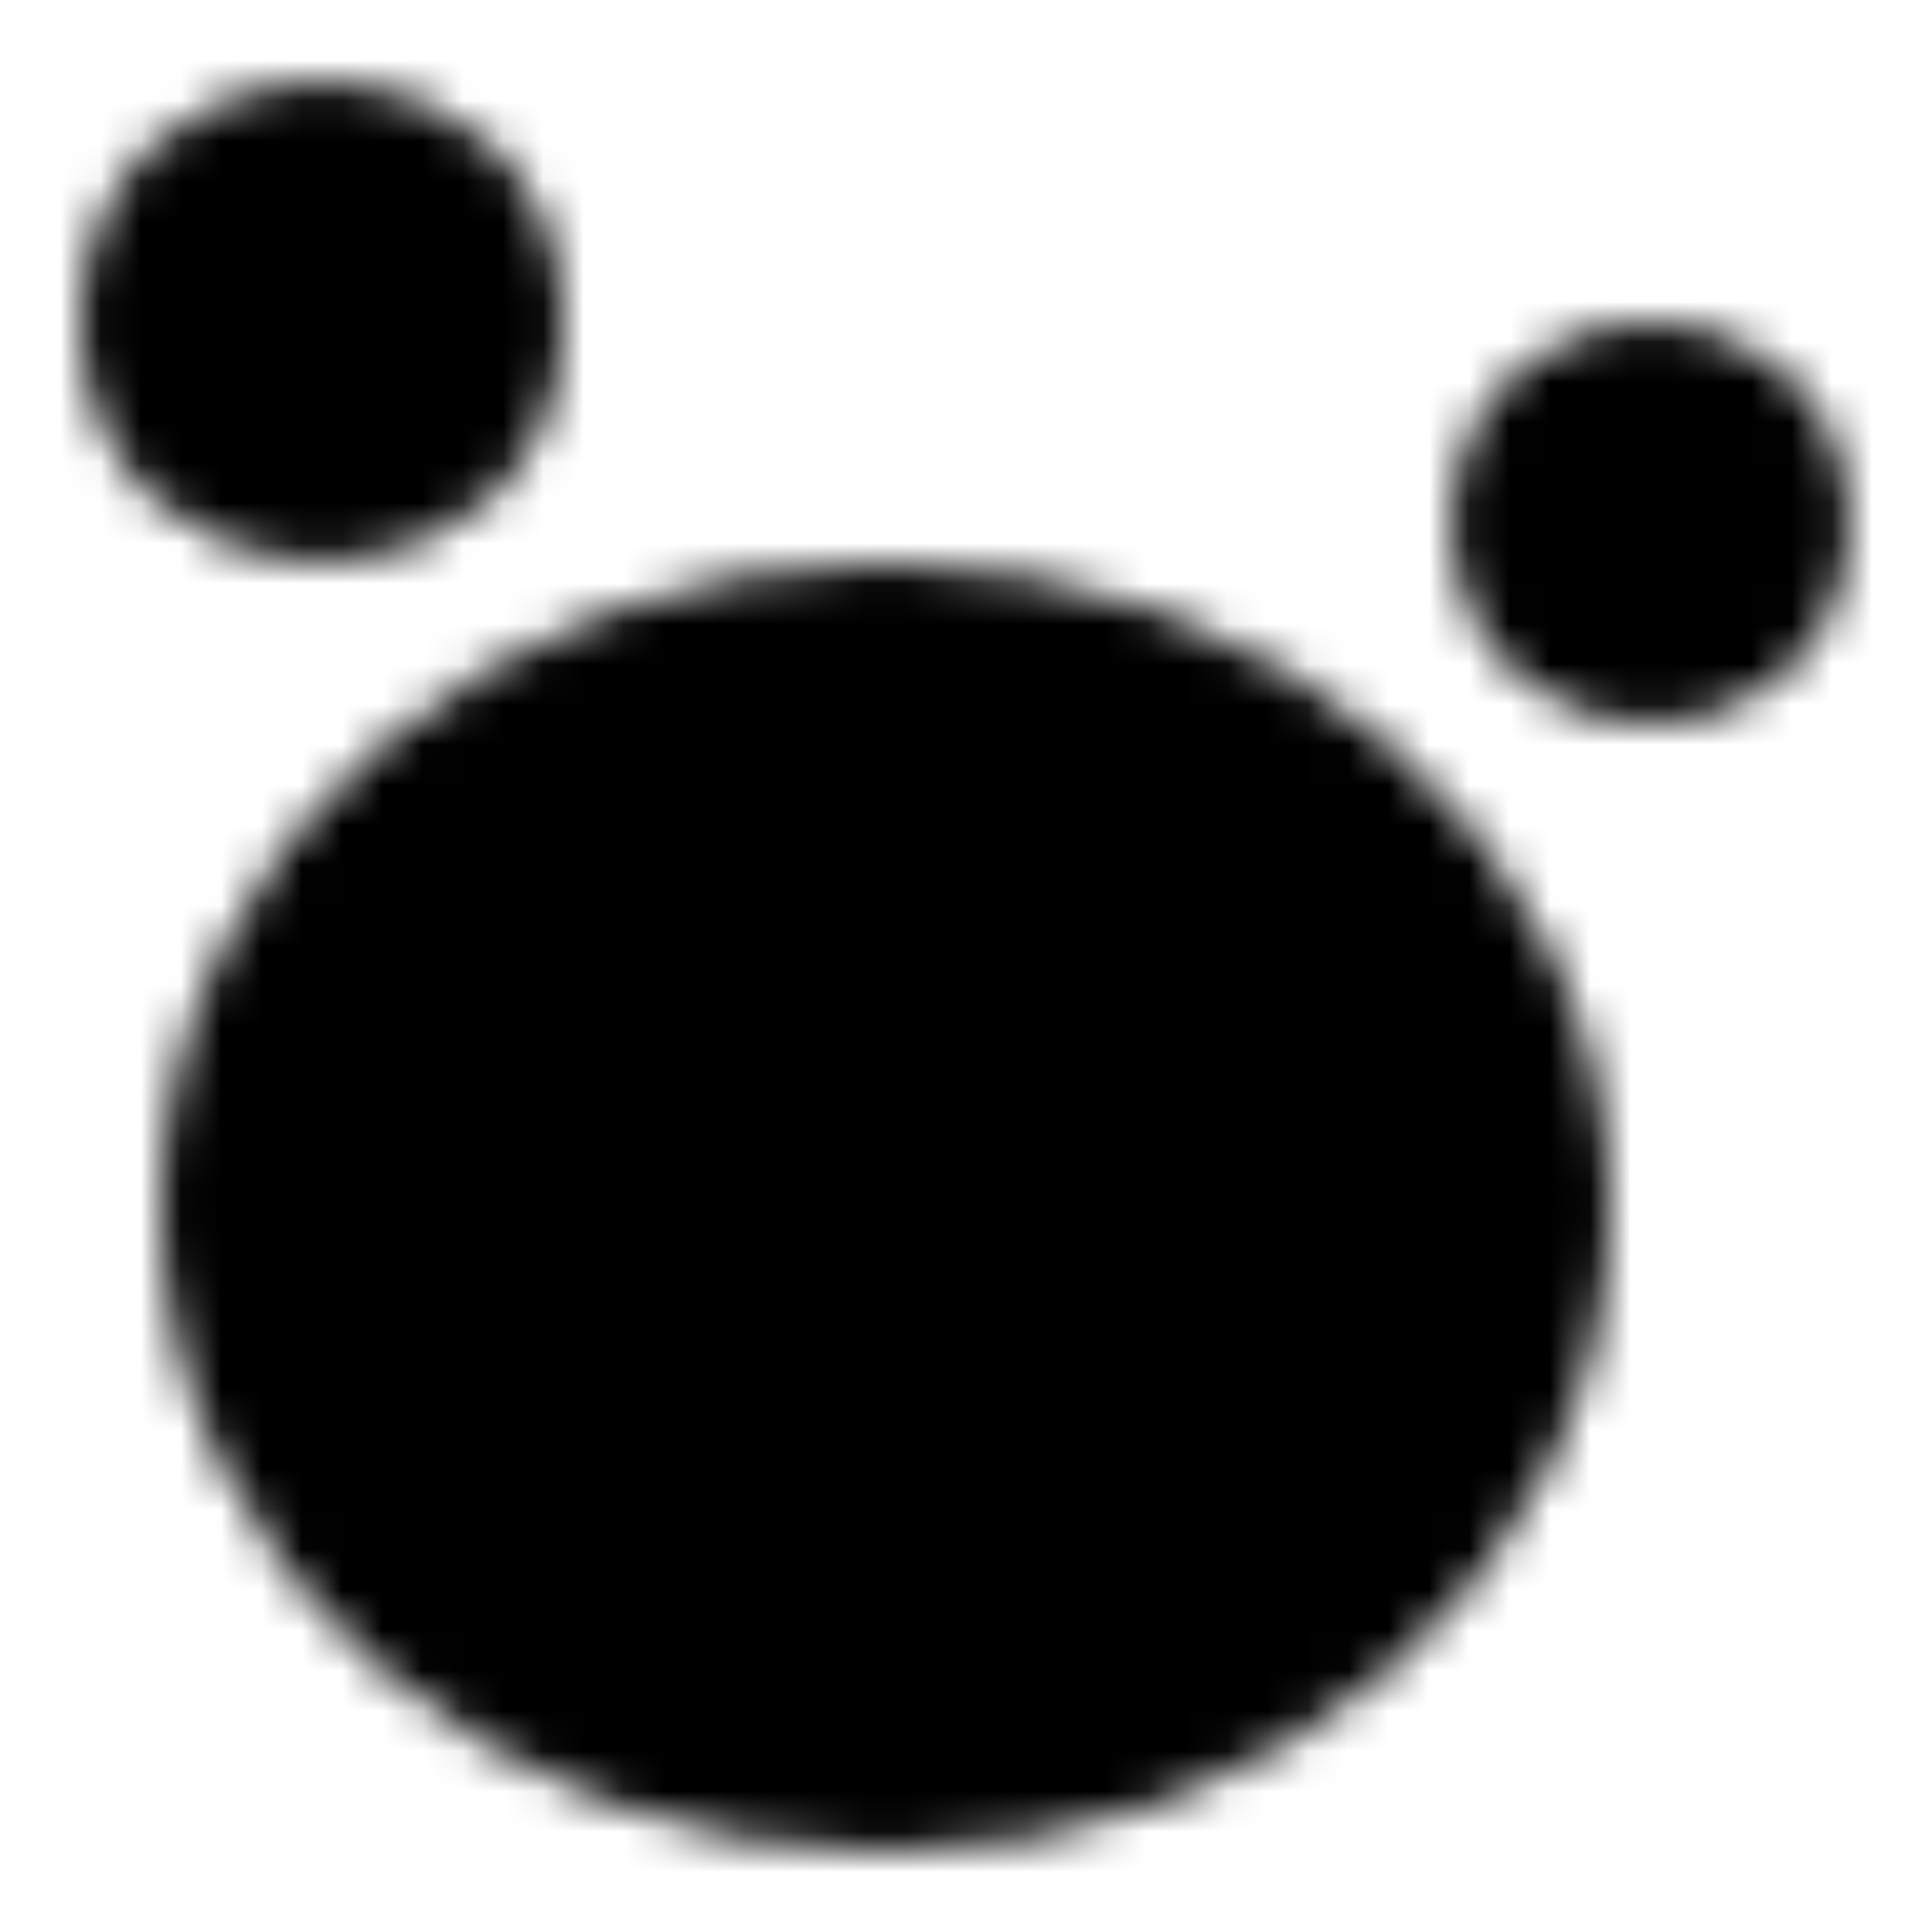
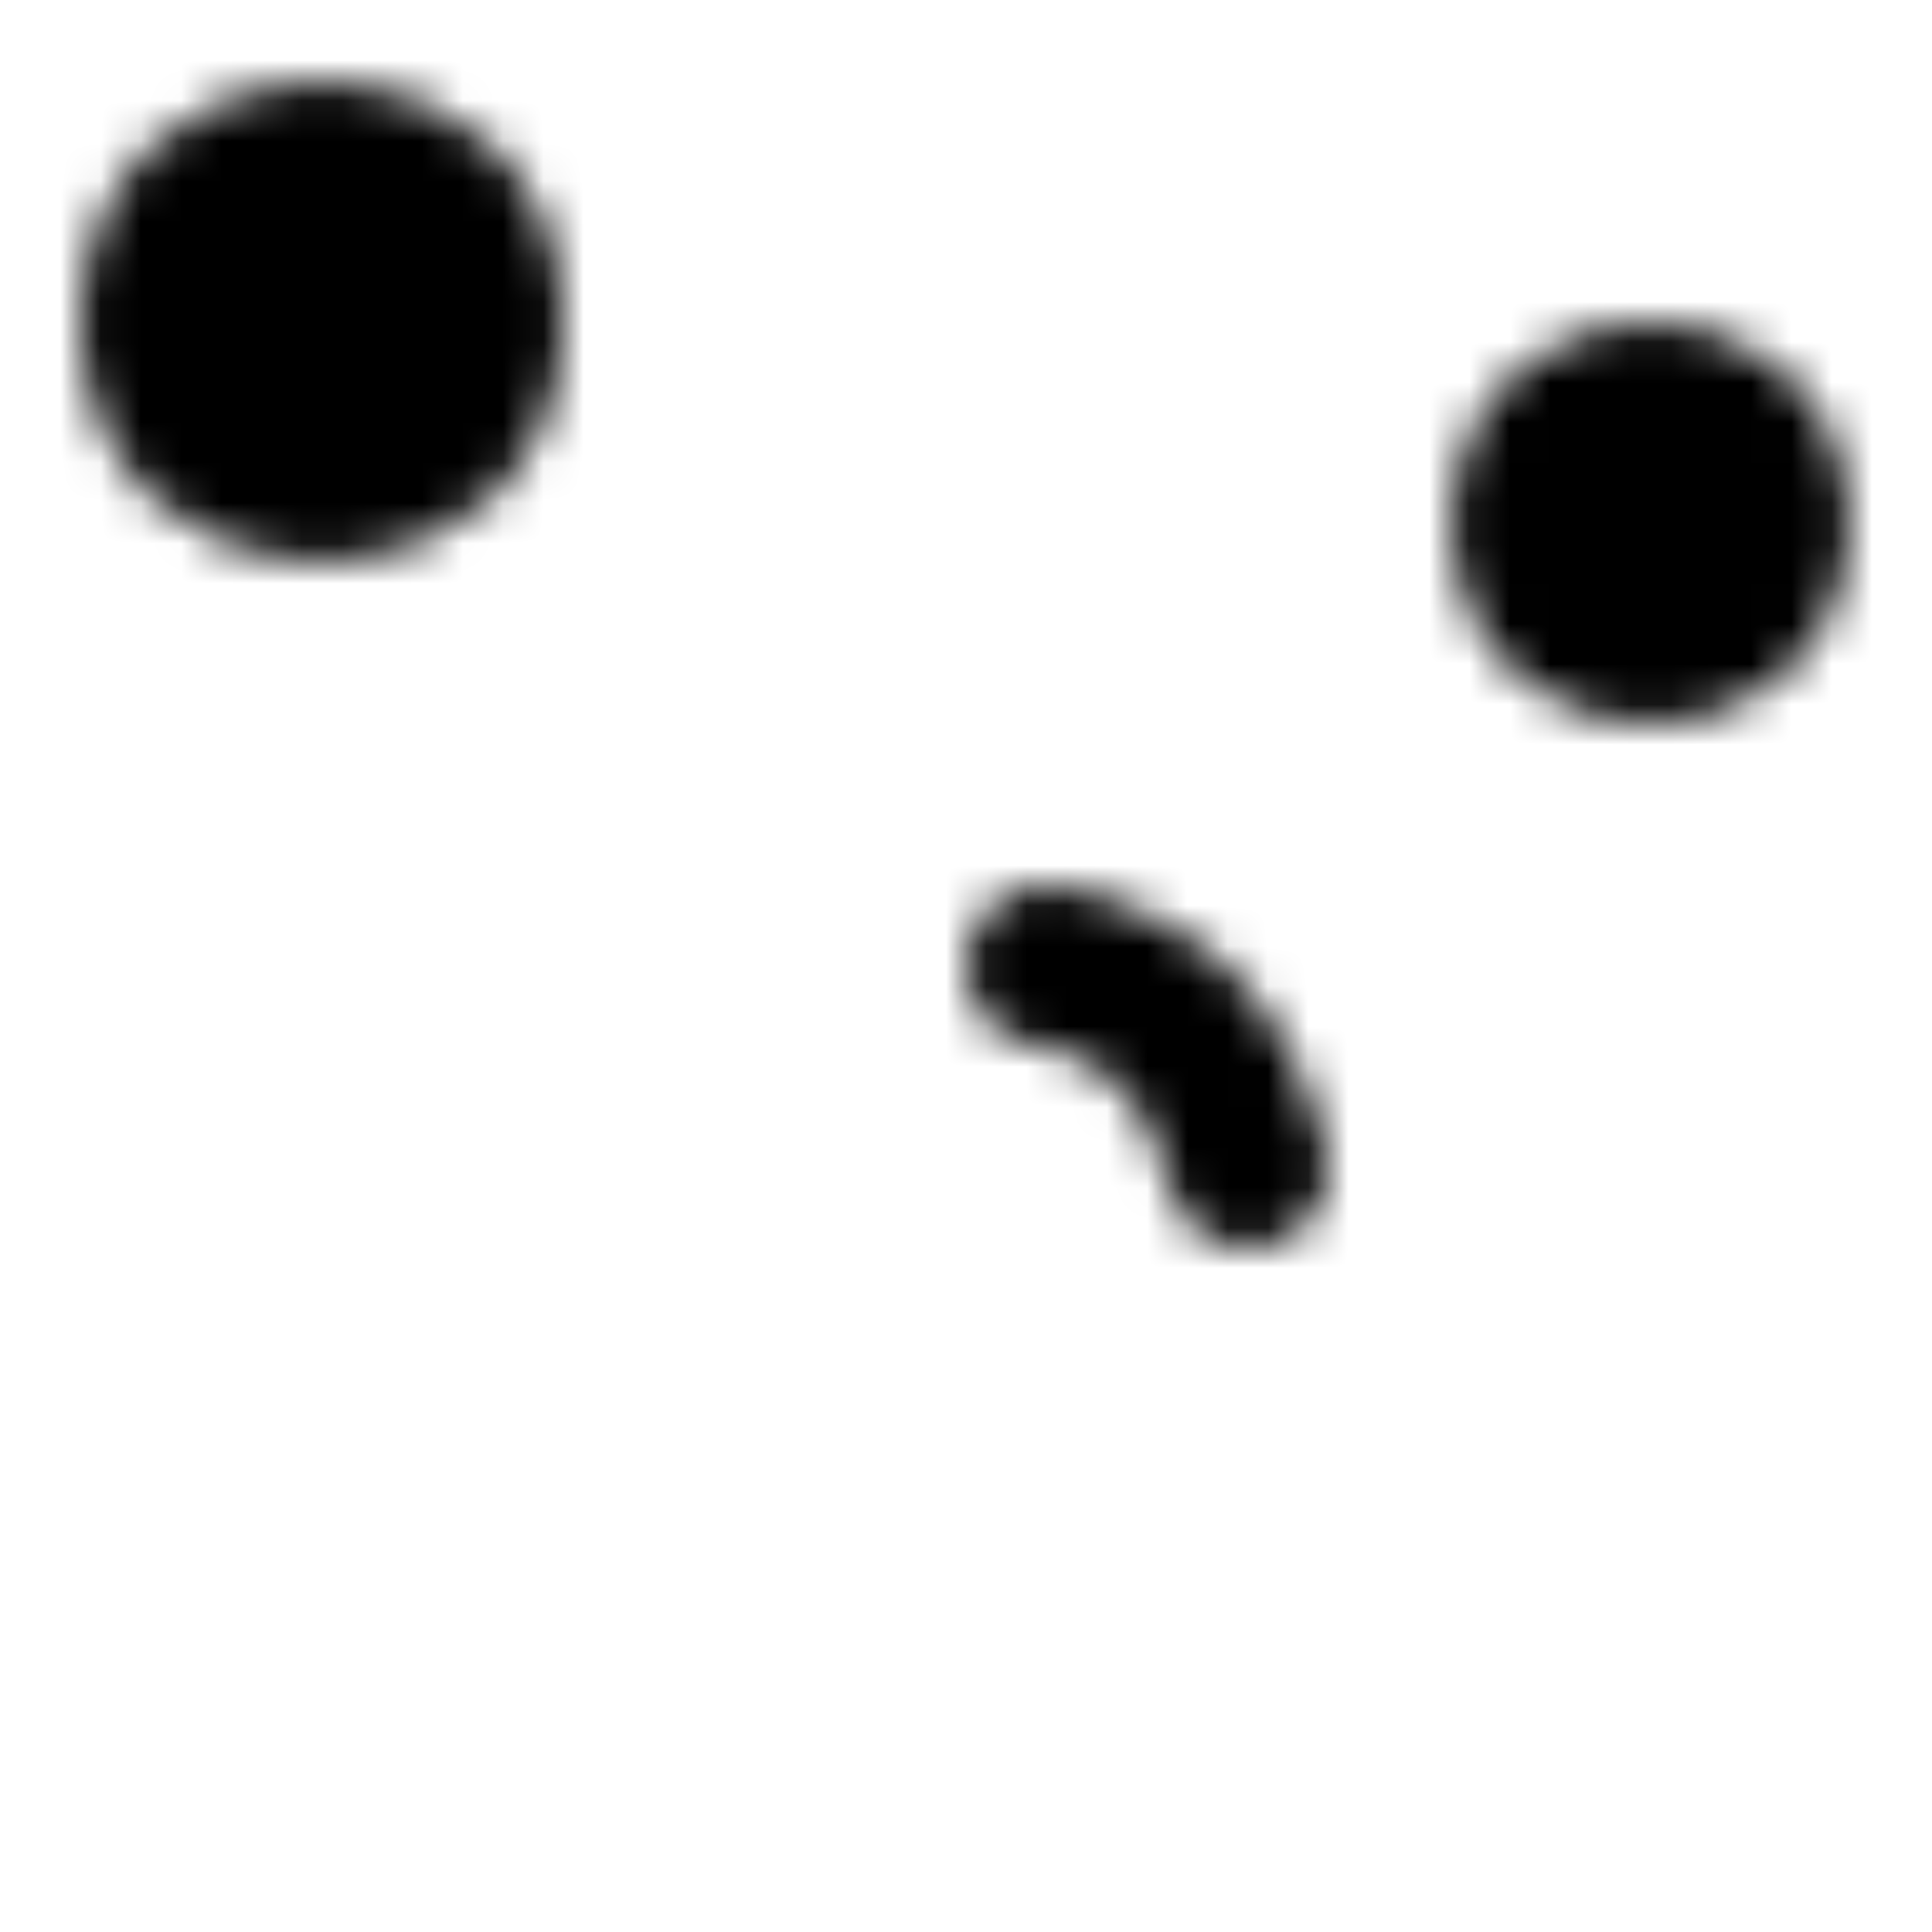
<svg xmlns="http://www.w3.org/2000/svg" width="800" height="800" viewBox="0 0 48 48">
  <defs>
    <mask id="ipTSoapBubble0">
      <g fill="none" stroke="#fff" stroke-linecap="round" stroke-width="4">
-         <ellipse cx="22" cy="30" fill="#555" stroke-linejoin="round" rx="16" ry="14" />
        <path d="M26 24c1.333.167 4 1 5 5" />
        <circle cx="8" cy="8" r="4" fill="#555" stroke-linejoin="round" />
        <circle cx="41" cy="13" r="3" fill="#555" stroke-linejoin="round" />
      </g>
    </mask>
  </defs>
  <path fill="currentColor" d="M0 0h48v48H0z" mask="url(#ipTSoapBubble0)" />
</svg>